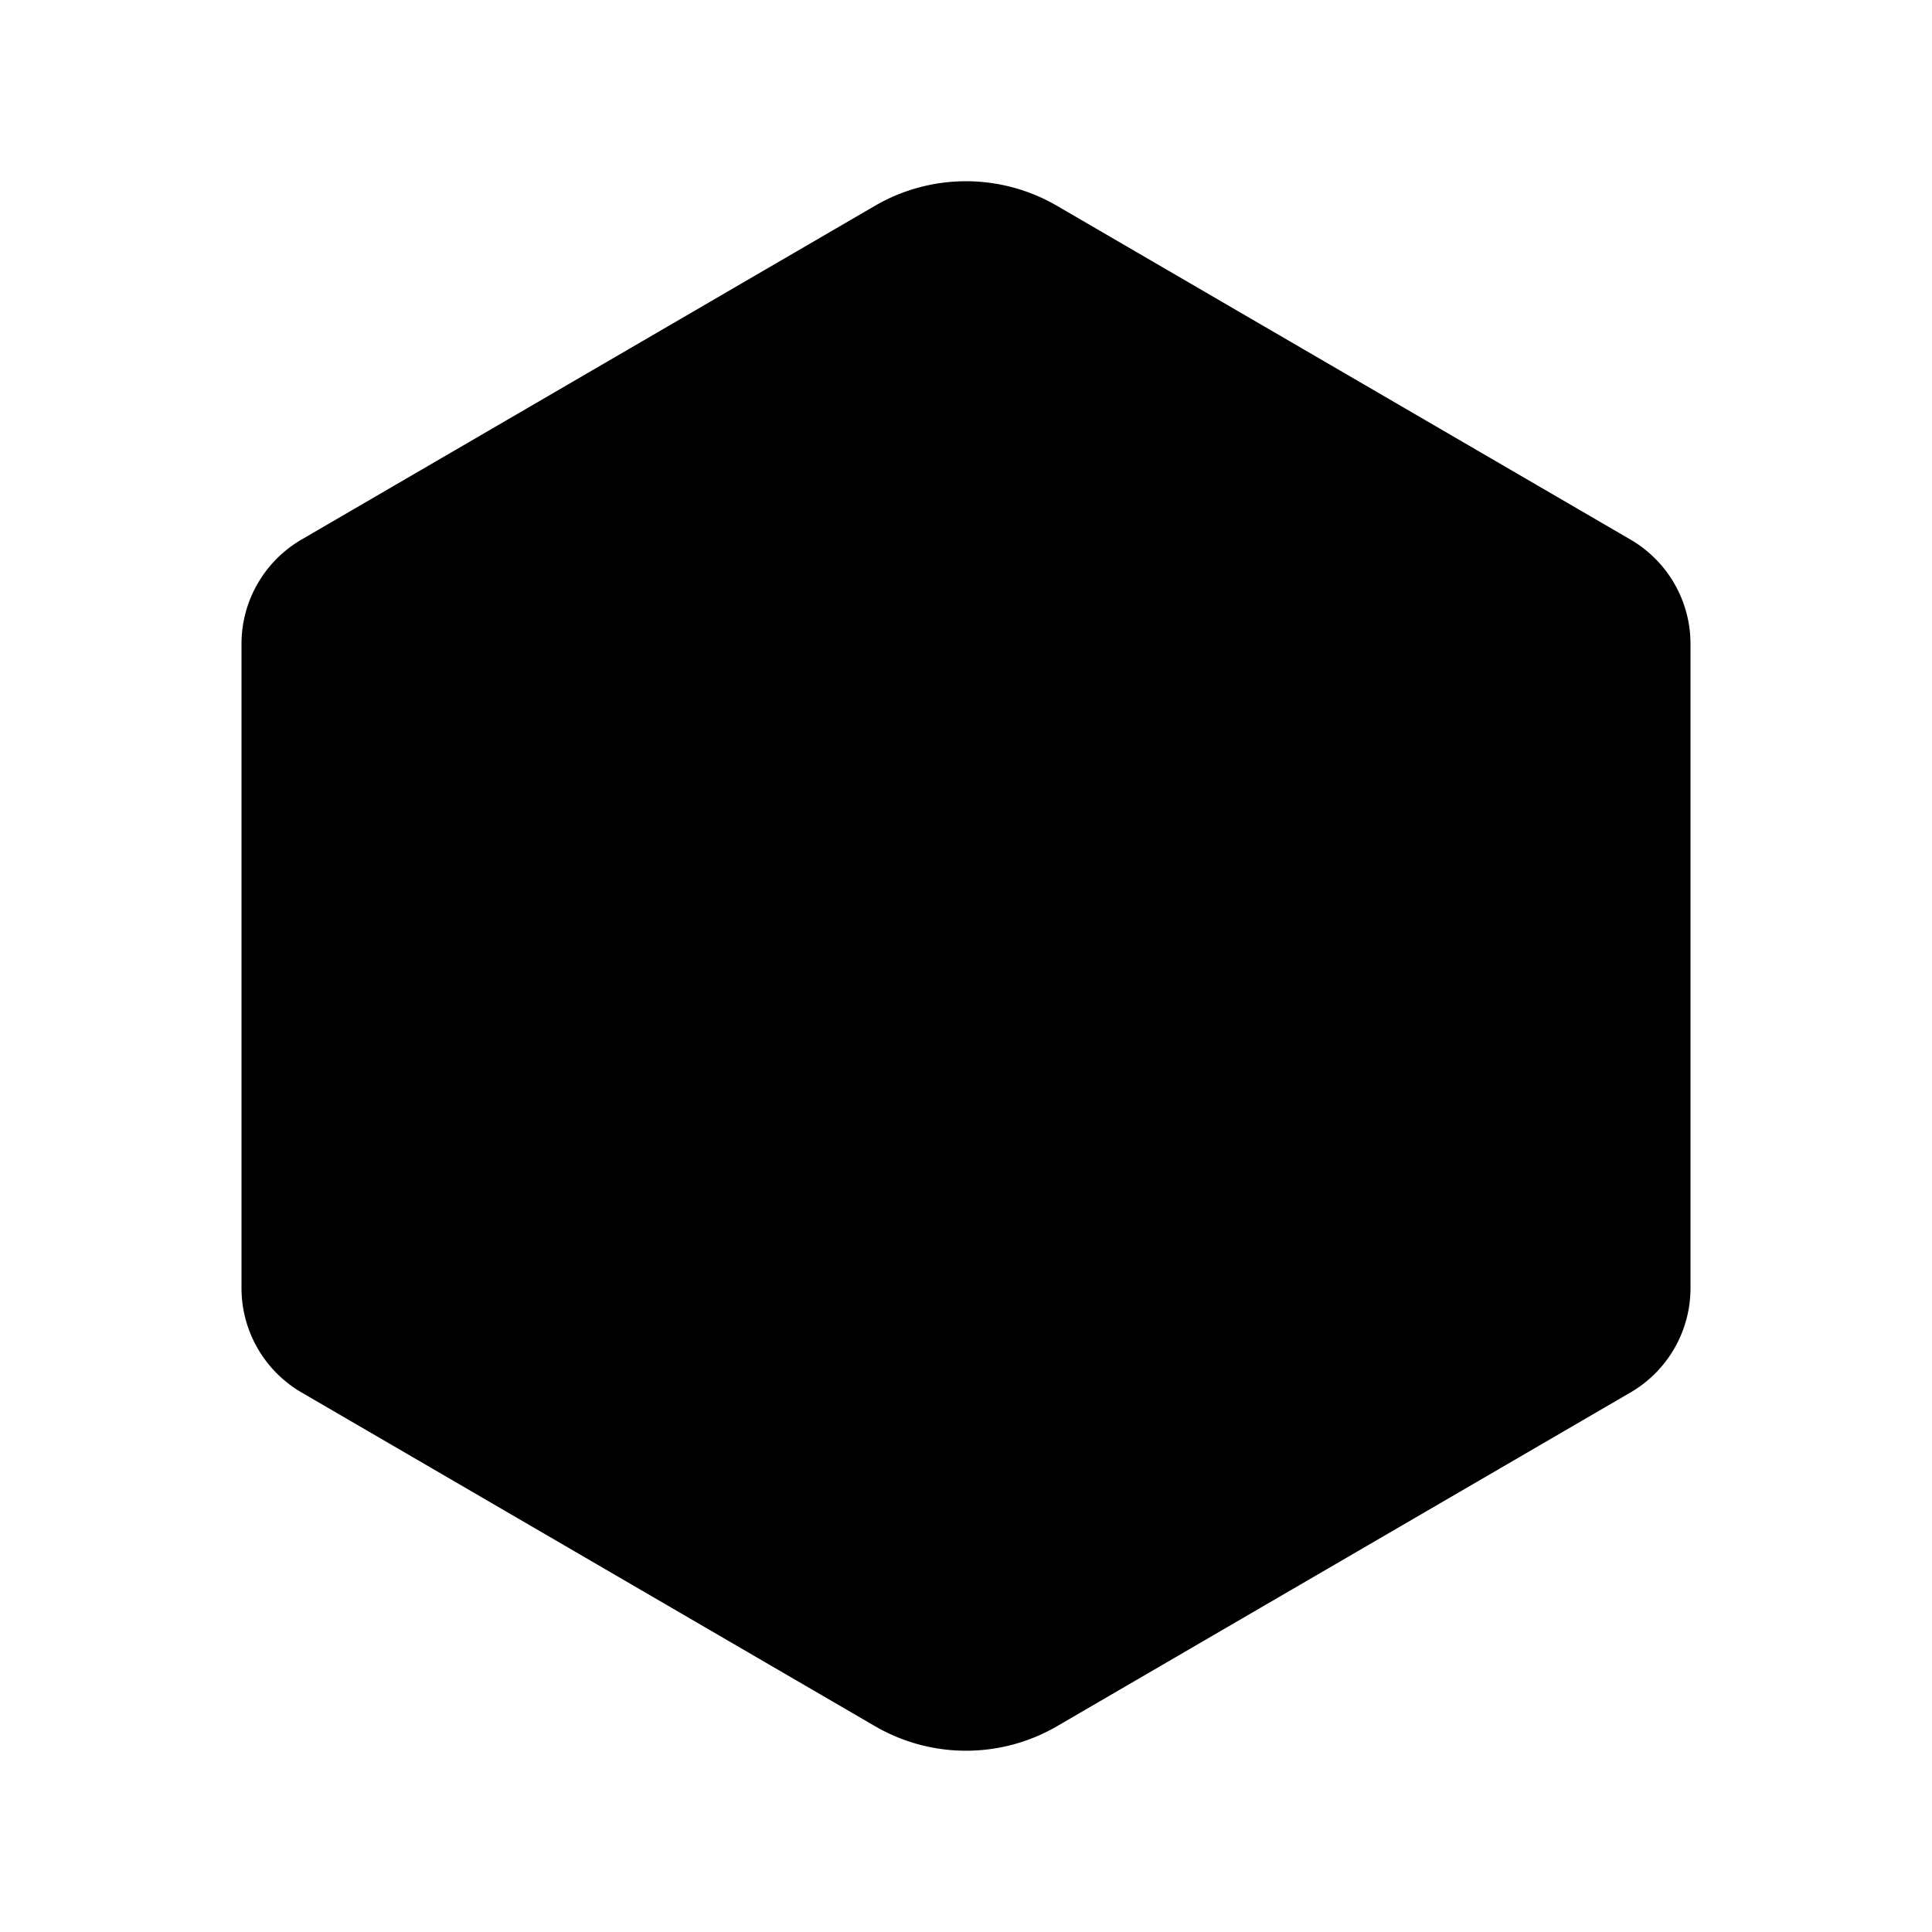
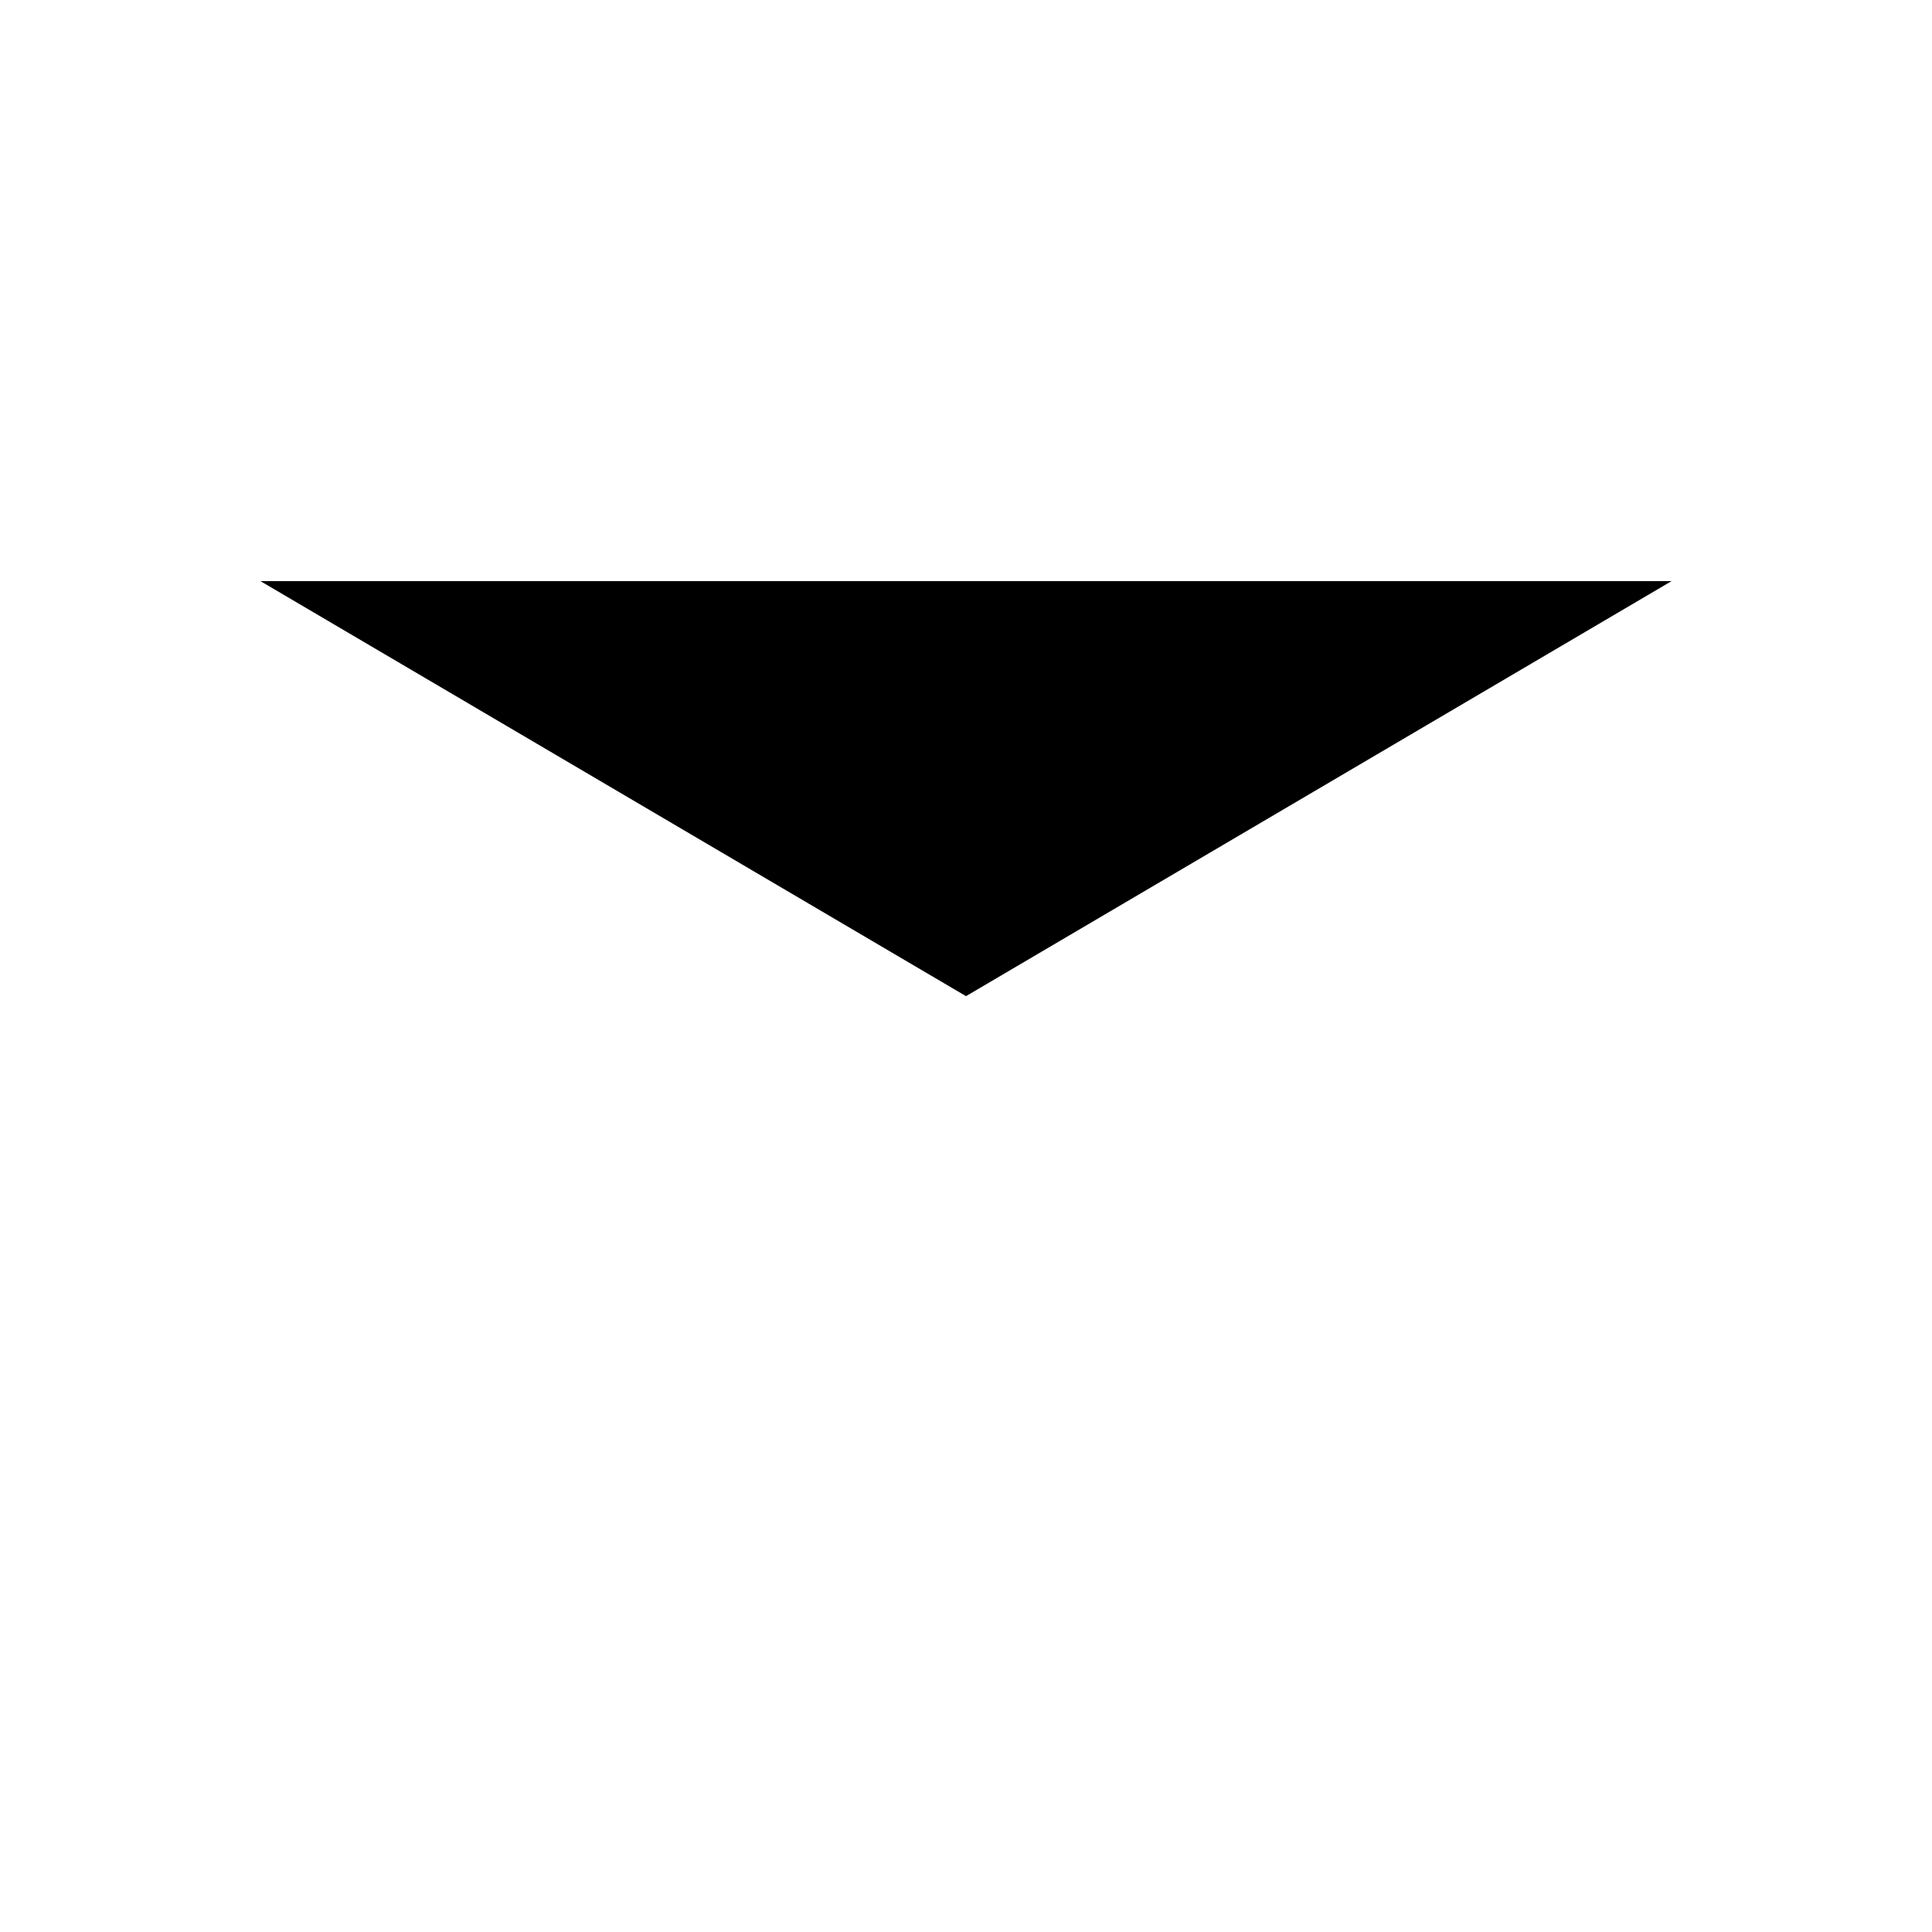
<svg xmlns="http://www.w3.org/2000/svg" viewBox="0 0 512 512" class="ionicon">
-   <path d="M448 341.37V170.61A32 32 0 0 0 432.11 143l-152-88.46a47.94 47.94 0 0 0-48.24 0L79.89 143A32 32 0 0 0 64 170.61v170.76A32 32 0 0 0 79.89 369l152 88.46a48 48 0 0 0 48.24 0l152-88.46A32 32 0 0 0 448 341.37" stroke-linecap="round" stroke-linejoin="round" class="ionicon-fill-none ionicon-stroke-width" />
-   <path d="m69 153.99 187 110 187-110M256 463.99v-200" stroke-linecap="round" stroke-linejoin="round" class="ionicon-fill-none ionicon-stroke-width" />
+   <path d="m69 153.99 187 110 187-110M256 463.99" stroke-linecap="round" stroke-linejoin="round" class="ionicon-fill-none ionicon-stroke-width" />
</svg>